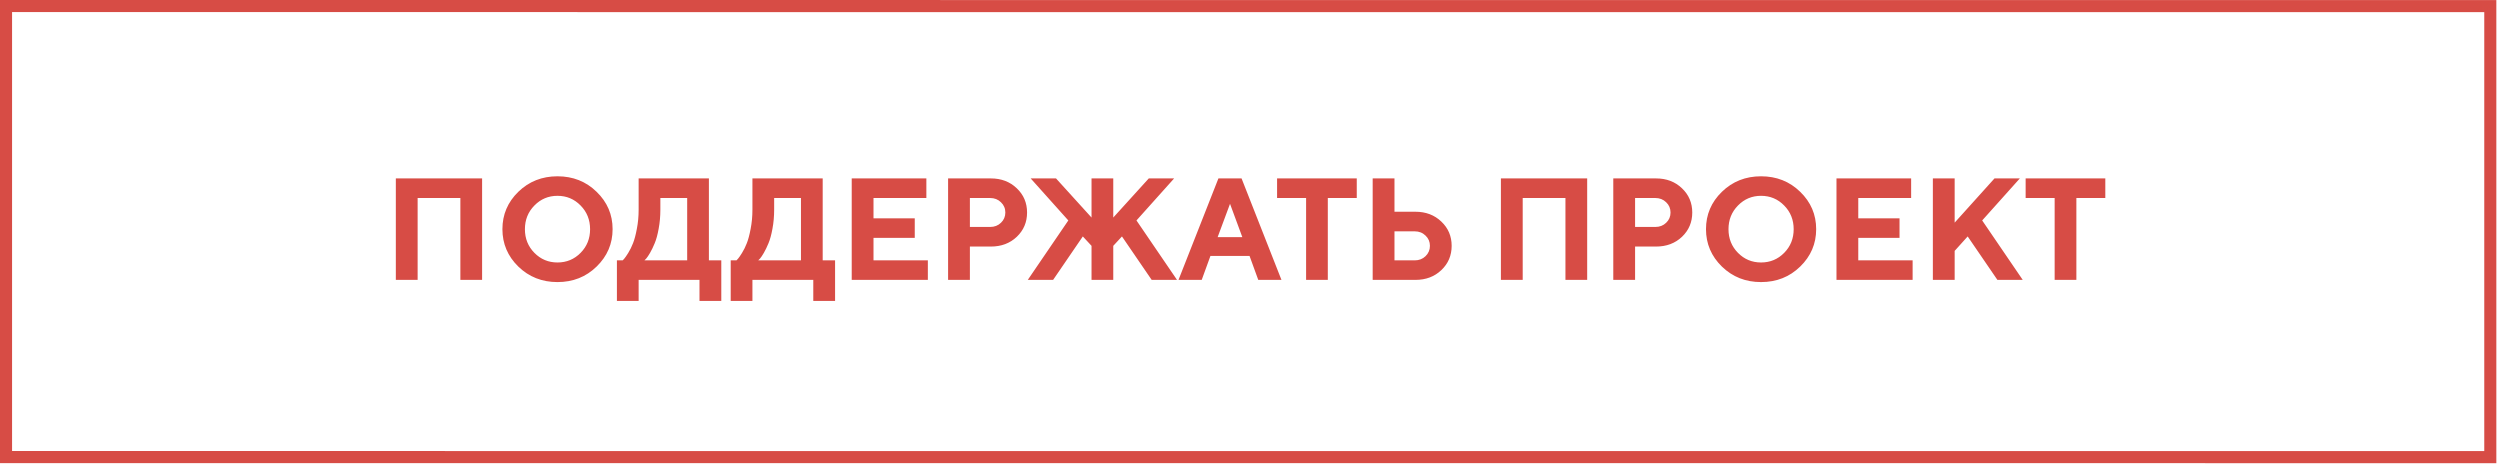
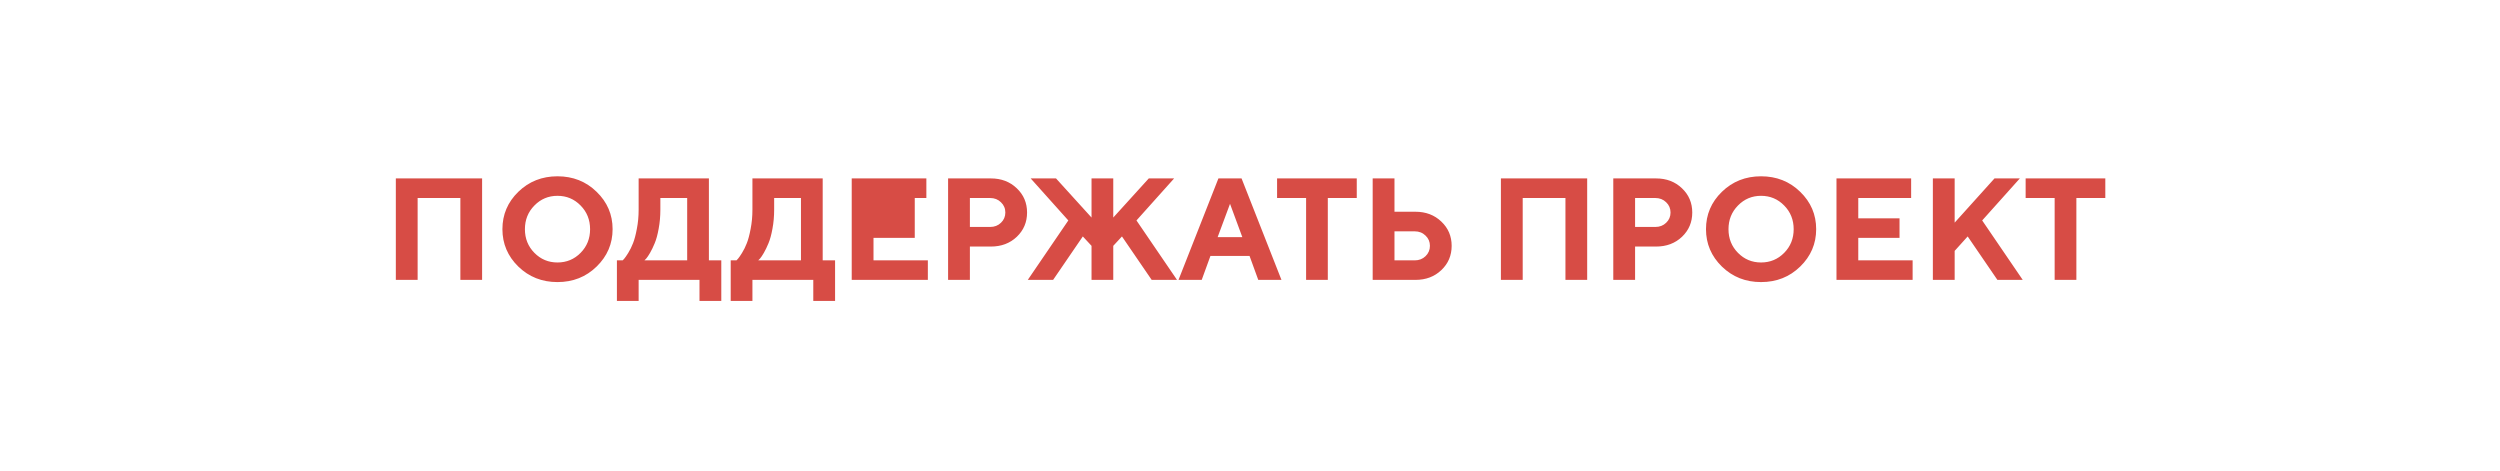
<svg xmlns="http://www.w3.org/2000/svg" width="207" height="39" viewBox="0 0 207 39" fill="none">
-   <rect x="-0.5" y="0.5" width="37.344" height="205.698" transform="matrix(0 1 -1 -3.15308e-05 206.697 1.007)" stroke="#D74C45" />
-   <path d="M39.918 14.773V23.175H38.119V16.395H34.58V23.175H32.775V14.773H39.918ZM44.248 17.017C43.725 17.548 43.463 18.202 43.463 18.98C43.463 19.753 43.725 20.405 44.248 20.936C44.772 21.468 45.408 21.733 46.158 21.733C46.912 21.733 47.551 21.468 48.074 20.936C48.598 20.405 48.859 19.753 48.859 18.98C48.859 18.202 48.598 17.548 48.074 17.017C47.551 16.481 46.912 16.214 46.158 16.214C45.408 16.214 44.772 16.481 44.248 17.017ZM42.918 22.073C42.039 21.214 41.6 20.181 41.6 18.974C41.6 17.767 42.039 16.735 42.918 15.88C43.801 15.024 44.881 14.597 46.158 14.597C47.44 14.597 48.52 15.024 49.398 15.88C50.281 16.735 50.723 17.767 50.723 18.974C50.723 20.181 50.281 21.214 49.398 22.073C48.52 22.929 47.44 23.356 46.158 23.356C44.881 23.356 43.801 22.929 42.918 22.073ZM51.08 21.558H51.56C51.592 21.526 51.637 21.477 51.695 21.411C51.758 21.341 51.865 21.185 52.018 20.942C52.17 20.696 52.303 20.427 52.416 20.134C52.533 19.841 52.639 19.444 52.732 18.944C52.83 18.444 52.879 17.915 52.879 17.356V14.773H58.697V21.558H59.723V24.915H57.918V23.175H52.879V24.915H51.08V21.558ZM54.678 17.356C54.678 17.915 54.631 18.442 54.537 18.939C54.447 19.435 54.338 19.835 54.209 20.14C54.084 20.444 53.957 20.708 53.828 20.931C53.699 21.153 53.592 21.314 53.506 21.411L53.359 21.558H56.898V16.395H54.678V17.356ZM60.502 21.558H60.982C61.014 21.526 61.059 21.477 61.117 21.411C61.18 21.341 61.287 21.185 61.44 20.942C61.592 20.696 61.725 20.427 61.838 20.134C61.955 19.841 62.06 19.444 62.154 18.944C62.252 18.444 62.301 17.915 62.301 17.356V14.773H68.119V21.558H69.144V24.915H67.34V23.175H62.301V24.915H60.502V21.558ZM64.1 17.356C64.1 17.915 64.053 18.442 63.959 18.939C63.869 19.435 63.76 19.835 63.631 20.14C63.506 20.444 63.379 20.708 63.25 20.931C63.121 21.153 63.014 21.314 62.928 21.411L62.781 21.558H66.32V16.395H64.1V17.356ZM72.326 21.558H76.826V23.175H70.522V14.773H76.703V16.395H72.326V18.077H75.742V19.694H72.326V21.558ZM78.502 14.773H82.041C82.904 14.773 83.619 15.044 84.186 15.587C84.756 16.126 85.041 16.796 85.041 17.597C85.041 18.394 84.758 19.064 84.191 19.606C83.625 20.145 82.908 20.415 82.041 20.415H80.307V23.175H78.502V14.773ZM81.982 16.395H80.307V18.792H81.982C82.342 18.792 82.641 18.677 82.879 18.446C83.121 18.216 83.242 17.933 83.242 17.597C83.242 17.261 83.121 16.977 82.879 16.747C82.641 16.513 82.342 16.395 81.982 16.395ZM90.379 20.356L89.658 19.577L87.197 23.175H85.1L88.457 18.253L85.34 14.773H87.438L90.379 18.013V14.773H92.178V18.013L95.119 14.773H97.217L94.1 18.253L97.457 23.175H95.359L92.898 19.577L92.178 20.356V23.175H90.379V20.356ZM102.865 19.636L101.846 16.876L100.82 19.636H102.865ZM103.463 21.194H100.223L99.502 23.175H97.58L100.885 14.773H102.801L106.105 23.175H104.184L103.463 21.194ZM105.742 14.773H112.34V16.395H109.943V23.175H108.145V16.395H105.742V14.773ZM117.197 23.175H113.658V14.773H115.463V17.532H117.197C118.061 17.532 118.775 17.804 119.342 18.347C119.912 18.886 120.197 19.556 120.197 20.356C120.197 21.157 119.912 21.827 119.342 22.366C118.775 22.905 118.061 23.175 117.197 23.175ZM115.463 21.558H117.139C117.498 21.558 117.797 21.442 118.035 21.212C118.277 20.977 118.398 20.692 118.398 20.356C118.398 20.02 118.277 19.737 118.035 19.507C117.797 19.273 117.498 19.155 117.139 19.155H115.463V21.558ZM131.418 14.773V23.175H129.619V16.395H126.08V23.175H124.275V14.773H131.418ZM133.58 14.773H137.119C137.982 14.773 138.697 15.044 139.264 15.587C139.834 16.126 140.119 16.796 140.119 17.597C140.119 18.394 139.836 19.064 139.27 19.606C138.703 20.145 137.986 20.415 137.119 20.415H135.385V23.175H133.58V14.773ZM137.061 16.395H135.385V18.792H137.061C137.42 18.792 137.719 18.677 137.957 18.446C138.199 18.216 138.32 17.933 138.32 17.597C138.32 17.261 138.199 16.977 137.957 16.747C137.719 16.513 137.42 16.395 137.061 16.395ZM143.904 17.017C143.381 17.548 143.119 18.202 143.119 18.98C143.119 19.753 143.381 20.405 143.904 20.936C144.428 21.468 145.064 21.733 145.814 21.733C146.568 21.733 147.207 21.468 147.73 20.936C148.254 20.405 148.516 19.753 148.516 18.98C148.516 18.202 148.254 17.548 147.73 17.017C147.207 16.481 146.568 16.214 145.814 16.214C145.064 16.214 144.428 16.481 143.904 17.017ZM142.574 22.073C141.695 21.214 141.256 20.181 141.256 18.974C141.256 17.767 141.695 16.735 142.574 15.88C143.457 15.024 144.537 14.597 145.814 14.597C147.096 14.597 148.176 15.024 149.055 15.88C149.938 16.735 150.379 17.767 150.379 18.974C150.379 20.181 149.938 21.214 149.055 22.073C148.176 22.929 147.096 23.356 145.814 23.356C144.537 23.356 143.457 22.929 142.574 22.073ZM153.865 21.558H158.365V23.175H152.061V14.773H158.242V16.395H153.865V18.077H157.281V19.694H153.865V21.558ZM161.846 14.773V18.435L165.145 14.773H167.242L164.125 18.253L167.482 23.175H165.385L162.924 19.577L161.846 20.773V23.175H160.041V14.773H161.846ZM167.723 14.773H174.32V16.395H171.924V23.175H170.125V16.395H167.723V14.773Z" fill="#D74C45" />
+   <path d="M39.918 14.773V23.175H38.119V16.395H34.58V23.175H32.775V14.773H39.918ZM44.248 17.017C43.725 17.548 43.463 18.202 43.463 18.98C43.463 19.753 43.725 20.405 44.248 20.936C44.772 21.468 45.408 21.733 46.158 21.733C46.912 21.733 47.551 21.468 48.074 20.936C48.598 20.405 48.859 19.753 48.859 18.98C48.859 18.202 48.598 17.548 48.074 17.017C47.551 16.481 46.912 16.214 46.158 16.214C45.408 16.214 44.772 16.481 44.248 17.017ZM42.918 22.073C42.039 21.214 41.6 20.181 41.6 18.974C41.6 17.767 42.039 16.735 42.918 15.88C43.801 15.024 44.881 14.597 46.158 14.597C47.44 14.597 48.52 15.024 49.398 15.88C50.281 16.735 50.723 17.767 50.723 18.974C50.723 20.181 50.281 21.214 49.398 22.073C48.52 22.929 47.44 23.356 46.158 23.356C44.881 23.356 43.801 22.929 42.918 22.073ZM51.08 21.558H51.56C51.592 21.526 51.637 21.477 51.695 21.411C51.758 21.341 51.865 21.185 52.018 20.942C52.17 20.696 52.303 20.427 52.416 20.134C52.533 19.841 52.639 19.444 52.732 18.944C52.83 18.444 52.879 17.915 52.879 17.356V14.773H58.697V21.558H59.723V24.915H57.918V23.175H52.879V24.915H51.08V21.558ZM54.678 17.356C54.678 17.915 54.631 18.442 54.537 18.939C54.447 19.435 54.338 19.835 54.209 20.14C54.084 20.444 53.957 20.708 53.828 20.931C53.699 21.153 53.592 21.314 53.506 21.411L53.359 21.558H56.898V16.395H54.678V17.356ZM60.502 21.558H60.982C61.014 21.526 61.059 21.477 61.117 21.411C61.18 21.341 61.287 21.185 61.44 20.942C61.592 20.696 61.725 20.427 61.838 20.134C61.955 19.841 62.06 19.444 62.154 18.944C62.252 18.444 62.301 17.915 62.301 17.356V14.773H68.119V21.558H69.144V24.915H67.34V23.175H62.301V24.915H60.502V21.558ZM64.1 17.356C64.1 17.915 64.053 18.442 63.959 18.939C63.869 19.435 63.76 19.835 63.631 20.14C63.506 20.444 63.379 20.708 63.25 20.931C63.121 21.153 63.014 21.314 62.928 21.411L62.781 21.558H66.32V16.395H64.1V17.356ZM72.326 21.558H76.826V23.175H70.522V14.773H76.703V16.395H72.326H75.742V19.694H72.326V21.558ZM78.502 14.773H82.041C82.904 14.773 83.619 15.044 84.186 15.587C84.756 16.126 85.041 16.796 85.041 17.597C85.041 18.394 84.758 19.064 84.191 19.606C83.625 20.145 82.908 20.415 82.041 20.415H80.307V23.175H78.502V14.773ZM81.982 16.395H80.307V18.792H81.982C82.342 18.792 82.641 18.677 82.879 18.446C83.121 18.216 83.242 17.933 83.242 17.597C83.242 17.261 83.121 16.977 82.879 16.747C82.641 16.513 82.342 16.395 81.982 16.395ZM90.379 20.356L89.658 19.577L87.197 23.175H85.1L88.457 18.253L85.34 14.773H87.438L90.379 18.013V14.773H92.178V18.013L95.119 14.773H97.217L94.1 18.253L97.457 23.175H95.359L92.898 19.577L92.178 20.356V23.175H90.379V20.356ZM102.865 19.636L101.846 16.876L100.82 19.636H102.865ZM103.463 21.194H100.223L99.502 23.175H97.58L100.885 14.773H102.801L106.105 23.175H104.184L103.463 21.194ZM105.742 14.773H112.34V16.395H109.943V23.175H108.145V16.395H105.742V14.773ZM117.197 23.175H113.658V14.773H115.463V17.532H117.197C118.061 17.532 118.775 17.804 119.342 18.347C119.912 18.886 120.197 19.556 120.197 20.356C120.197 21.157 119.912 21.827 119.342 22.366C118.775 22.905 118.061 23.175 117.197 23.175ZM115.463 21.558H117.139C117.498 21.558 117.797 21.442 118.035 21.212C118.277 20.977 118.398 20.692 118.398 20.356C118.398 20.02 118.277 19.737 118.035 19.507C117.797 19.273 117.498 19.155 117.139 19.155H115.463V21.558ZM131.418 14.773V23.175H129.619V16.395H126.08V23.175H124.275V14.773H131.418ZM133.58 14.773H137.119C137.982 14.773 138.697 15.044 139.264 15.587C139.834 16.126 140.119 16.796 140.119 17.597C140.119 18.394 139.836 19.064 139.27 19.606C138.703 20.145 137.986 20.415 137.119 20.415H135.385V23.175H133.58V14.773ZM137.061 16.395H135.385V18.792H137.061C137.42 18.792 137.719 18.677 137.957 18.446C138.199 18.216 138.32 17.933 138.32 17.597C138.32 17.261 138.199 16.977 137.957 16.747C137.719 16.513 137.42 16.395 137.061 16.395ZM143.904 17.017C143.381 17.548 143.119 18.202 143.119 18.98C143.119 19.753 143.381 20.405 143.904 20.936C144.428 21.468 145.064 21.733 145.814 21.733C146.568 21.733 147.207 21.468 147.73 20.936C148.254 20.405 148.516 19.753 148.516 18.98C148.516 18.202 148.254 17.548 147.73 17.017C147.207 16.481 146.568 16.214 145.814 16.214C145.064 16.214 144.428 16.481 143.904 17.017ZM142.574 22.073C141.695 21.214 141.256 20.181 141.256 18.974C141.256 17.767 141.695 16.735 142.574 15.88C143.457 15.024 144.537 14.597 145.814 14.597C147.096 14.597 148.176 15.024 149.055 15.88C149.938 16.735 150.379 17.767 150.379 18.974C150.379 20.181 149.938 21.214 149.055 22.073C148.176 22.929 147.096 23.356 145.814 23.356C144.537 23.356 143.457 22.929 142.574 22.073ZM153.865 21.558H158.365V23.175H152.061V14.773H158.242V16.395H153.865V18.077H157.281V19.694H153.865V21.558ZM161.846 14.773V18.435L165.145 14.773H167.242L164.125 18.253L167.482 23.175H165.385L162.924 19.577L161.846 20.773V23.175H160.041V14.773H161.846ZM167.723 14.773H174.32V16.395H171.924V23.175H170.125V16.395H167.723V14.773Z" fill="#D74C45" />
</svg>